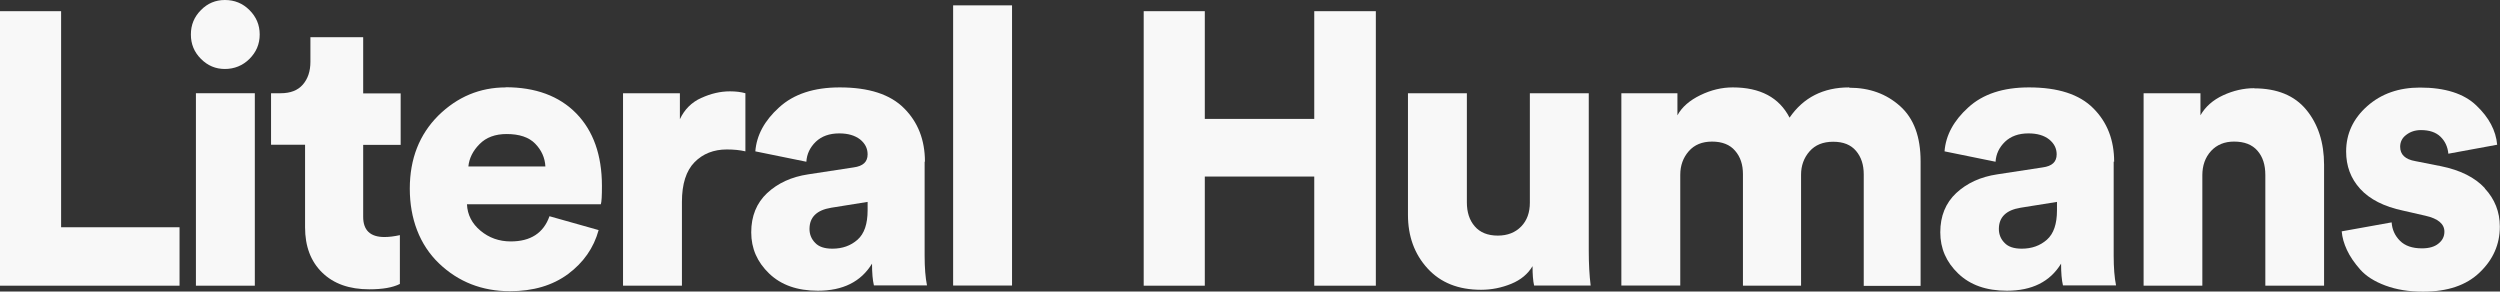
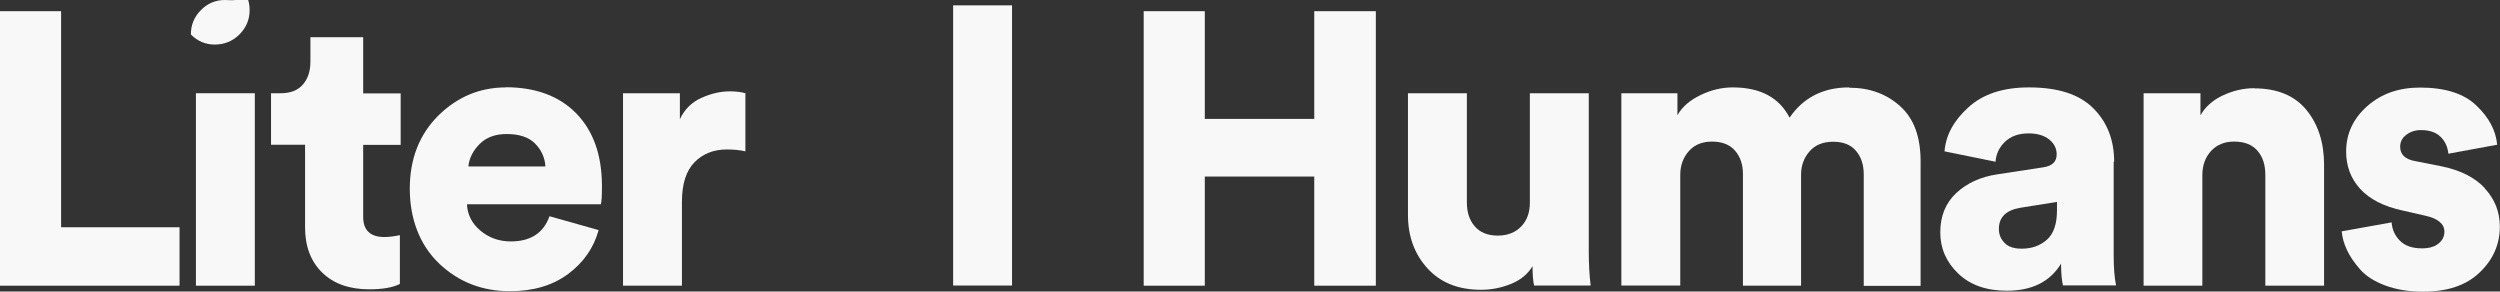
<svg xmlns="http://www.w3.org/2000/svg" id="Layer_2" data-name="Layer 2" viewBox="0 0 158.74 18.51">
  <rect x="0" y="0" width="158.74" height="18.51" fill="#333333" stroke="none" />
  <defs>
    <style>
      .cls-1 {
        clip-path: url(#clippath);
      }

      .cls-2 {
        fill: none;
      }

      .cls-2, .cls-3 {
        stroke-width: 0px;
      }

      .cls-3 {
        fill: #f8f8f8;
      }
    </style>
    <clipPath id="clippath">
      <rect class="cls-2" width="158.74" height="18.51" />
    </clipPath>
  </defs>
  <g id="Layer_1-2" data-name="Layer 1">
    <g>
      <polygon class="cls-3" points="0 .71 0 18.14 11.4 18.14 11.4 14.43 3.88 14.43 3.88 .71 0 .71" />
      <rect class="cls-3" x="12.44" y="5.92" width="3.74" height="12.22" />
      <g class="cls-1">
-         <path class="cls-3" d="M14.28,0C13.69,0,13.18.21,12.76.64c-.43.43-.64.94-.64,1.55s.21,1.12.64,1.55c.43.43.93.64,1.52.64s1.13-.21,1.56-.64c.43-.43.65-.94.65-1.55s-.22-1.12-.65-1.55C15.41.21,14.89,0,14.28,0" />
+         <path class="cls-3" d="M14.28,0C13.69,0,13.18.21,12.76.64c-.43.43-.64.94-.64,1.55c.43.43.93.64,1.52.64s1.13-.21,1.56-.64c.43-.43.65-.94.65-1.55s-.22-1.12-.65-1.55C15.41.21,14.89,0,14.28,0" />
        <path class="cls-3" d="M23.05,2.36h-3.34v1.57c0,.59-.16,1.07-.48,1.44-.32.37-.79.55-1.41.55h-.61v3.27h2.16v5.24c0,1.21.36,2.17,1.09,2.88.73.71,1.72,1.06,2.99,1.06.84,0,1.48-.11,1.94-.34v-3.1c-.36.08-.69.12-.98.12-.9,0-1.35-.43-1.35-1.28v-4.57h2.38v-3.27h-2.38v-3.56Z" />
        <path class="cls-3" d="M32.12,5.55c-1.65,0-3.08.6-4.29,1.79-1.2,1.2-1.81,2.74-1.81,4.64s.62,3.56,1.85,4.74,2.74,1.77,4.51,1.77c1.47,0,2.7-.36,3.69-1.09.98-.73,1.63-1.66,1.94-2.79l-3.12-.88c-.38,1.07-1.2,1.6-2.46,1.6-.74,0-1.38-.23-1.92-.68-.54-.45-.83-1.01-.86-1.68h8.5c.05-.15.07-.53.07-1.16,0-1.97-.55-3.5-1.63-4.61-1.09-1.11-2.59-1.66-4.49-1.66M29.74,10.57c.05-.52.29-1,.71-1.42.42-.43,1-.64,1.72-.64.8,0,1.41.2,1.81.61.4.41.62.89.65,1.45h-4.89Z" />
        <path class="cls-3" d="M44.52,6.22c-.61.28-1.06.73-1.35,1.35v-1.65h-3.61v12.22h3.74v-5.33c0-1.13.27-1.97.8-2.51.53-.54,1.22-.81,2.05-.81.44,0,.84.04,1.18.12v-3.69c-.28-.08-.61-.12-.98-.12-.61,0-1.21.14-1.82.42" />
-         <path class="cls-3" d="M58.73,10.27c0-1.38-.44-2.51-1.32-3.39-.88-.89-2.24-1.33-4.09-1.33-1.64,0-2.92.42-3.85,1.27-.93.84-1.43,1.77-1.51,2.79l3.24.66c.03-.49.23-.91.6-1.27.37-.35.86-.53,1.49-.53.56,0,.99.13,1.32.38.32.26.48.57.48.95,0,.48-.29.75-.89.83l-2.88.44c-1.07.16-1.93.56-2.61,1.19-.67.63-1.01,1.46-1.01,2.49s.38,1.89,1.14,2.62c.76.73,1.79,1.09,3.09,1.09,1.59,0,2.74-.57,3.44-1.72,0,.59.04,1.05.12,1.38h3.37c-.1-.49-.15-1.12-.15-1.89v-5.97ZM55.09,13.35c0,.87-.21,1.49-.64,1.87-.43.38-.96.57-1.6.57-.49,0-.86-.12-1.09-.37-.24-.24-.36-.54-.36-.88,0-.75.46-1.2,1.38-1.35l2.31-.37v.54Z" />
        <rect class="cls-3" x="60.52" y=".34" width="3.74" height="17.79" />
        <polygon class="cls-3" points="83.45 7.55 76.5 7.55 76.5 .71 72.62 .71 72.62 18.14 76.5 18.14 76.5 11.21 83.45 11.21 83.45 18.14 87.36 18.14 87.36 .71 83.45 .71 83.45 7.55" />
        <path class="cls-3" d="M100.88,5.92h-3.74v6.95c0,.62-.18,1.13-.55,1.51-.37.38-.86.58-1.49.58s-1.13-.2-1.46-.59c-.34-.39-.5-.9-.5-1.52v-6.93h-3.74v7.72c0,1.36.41,2.49,1.24,3.4.83.91,1.96,1.36,3.4,1.36.67,0,1.31-.13,1.92-.38.61-.25,1.06-.63,1.35-1.12,0,.52.03.93.1,1.23h3.59c-.08-.65-.12-1.38-.12-2.19V5.92Z" />
        <path class="cls-3" d="M117.41,5.55c-1.64,0-2.9.64-3.78,1.92-.66-1.28-1.86-1.92-3.61-1.92-.69,0-1.37.16-2.05.49-.68.33-1.17.75-1.46,1.28v-1.4h-3.56v12.21h3.74v-7.03c0-.59.18-1.09.54-1.5.36-.41.85-.61,1.48-.61s1.13.19,1.46.58c.34.39.5.88.5,1.49v7.08h3.69v-7.05c0-.57.18-1.07.54-1.48.36-.41.86-.61,1.5-.61s1.12.19,1.45.58c.33.39.49.88.49,1.49v7.08h3.61v-7.91c0-1.56-.43-2.72-1.3-3.5-.87-.78-1.94-1.17-3.22-1.17" />
        <path class="cls-3" d="M134.24,10.27c0-1.38-.44-2.51-1.32-3.39-.88-.89-2.24-1.33-4.09-1.33-1.64,0-2.92.42-3.85,1.27-.93.84-1.43,1.77-1.51,2.79l3.24.66c.03-.49.23-.91.6-1.27.37-.35.86-.53,1.49-.53.56,0,.99.13,1.31.38.32.26.48.57.48.95,0,.48-.29.75-.89.83l-2.88.44c-1.07.16-1.93.56-2.61,1.19-.67.63-1.01,1.46-1.01,2.49s.38,1.89,1.14,2.62c.76.73,1.79,1.09,3.09,1.09,1.59,0,2.74-.57,3.44-1.72,0,.59.04,1.05.12,1.38h3.37c-.1-.49-.15-1.12-.15-1.89v-5.97ZM130.61,13.35c0,.87-.21,1.49-.64,1.87-.43.38-.96.57-1.6.57-.49,0-.86-.12-1.09-.37-.24-.24-.36-.54-.36-.88,0-.75.46-1.2,1.38-1.35l2.31-.37v.54Z" />
        <path class="cls-3" d="M143.14,5.6c-.67,0-1.33.15-1.98.45-.65.3-1.13.73-1.44,1.27v-1.4h-3.61v12.22h3.73v-7.01c0-.62.18-1.13.55-1.54.37-.4.86-.6,1.46-.6.66,0,1.15.19,1.49.58.34.39.5.9.5,1.54v7.03h3.73v-7.67c0-1.42-.38-2.59-1.13-3.5-.75-.91-1.86-1.36-3.32-1.36" />
        <path class="cls-3" d="M157.78,11.95c-.64-.69-1.57-1.15-2.8-1.4l-1.62-.32c-.64-.11-.96-.42-.96-.91,0-.31.13-.57.39-.76.26-.2.57-.3.93-.3.54,0,.95.14,1.24.42.29.28.46.64.5,1.08l3.1-.57c-.08-.9-.52-1.73-1.32-2.49-.79-.76-1.99-1.14-3.58-1.14-1.34,0-2.46.39-3.35,1.18-.89.79-1.34,1.75-1.34,2.88,0,.92.29,1.71.89,2.37s1.51,1.13,2.75,1.39l1.4.32c.8.18,1.2.52,1.2,1.01,0,.3-.12.55-.37.75-.25.21-.6.31-1.06.31-.61,0-1.07-.16-1.39-.48-.32-.32-.5-.71-.53-1.17l-3.17.57c.03.38.14.77.33,1.18.19.41.47.82.84,1.24.37.42.9.76,1.6,1.02.7.26,1.49.39,2.4.39,1.54,0,2.74-.4,3.59-1.22.85-.81,1.28-1.78,1.28-2.91,0-.93-.32-1.75-.96-2.43" />
      </g>
    </g>
  </g>
</svg>